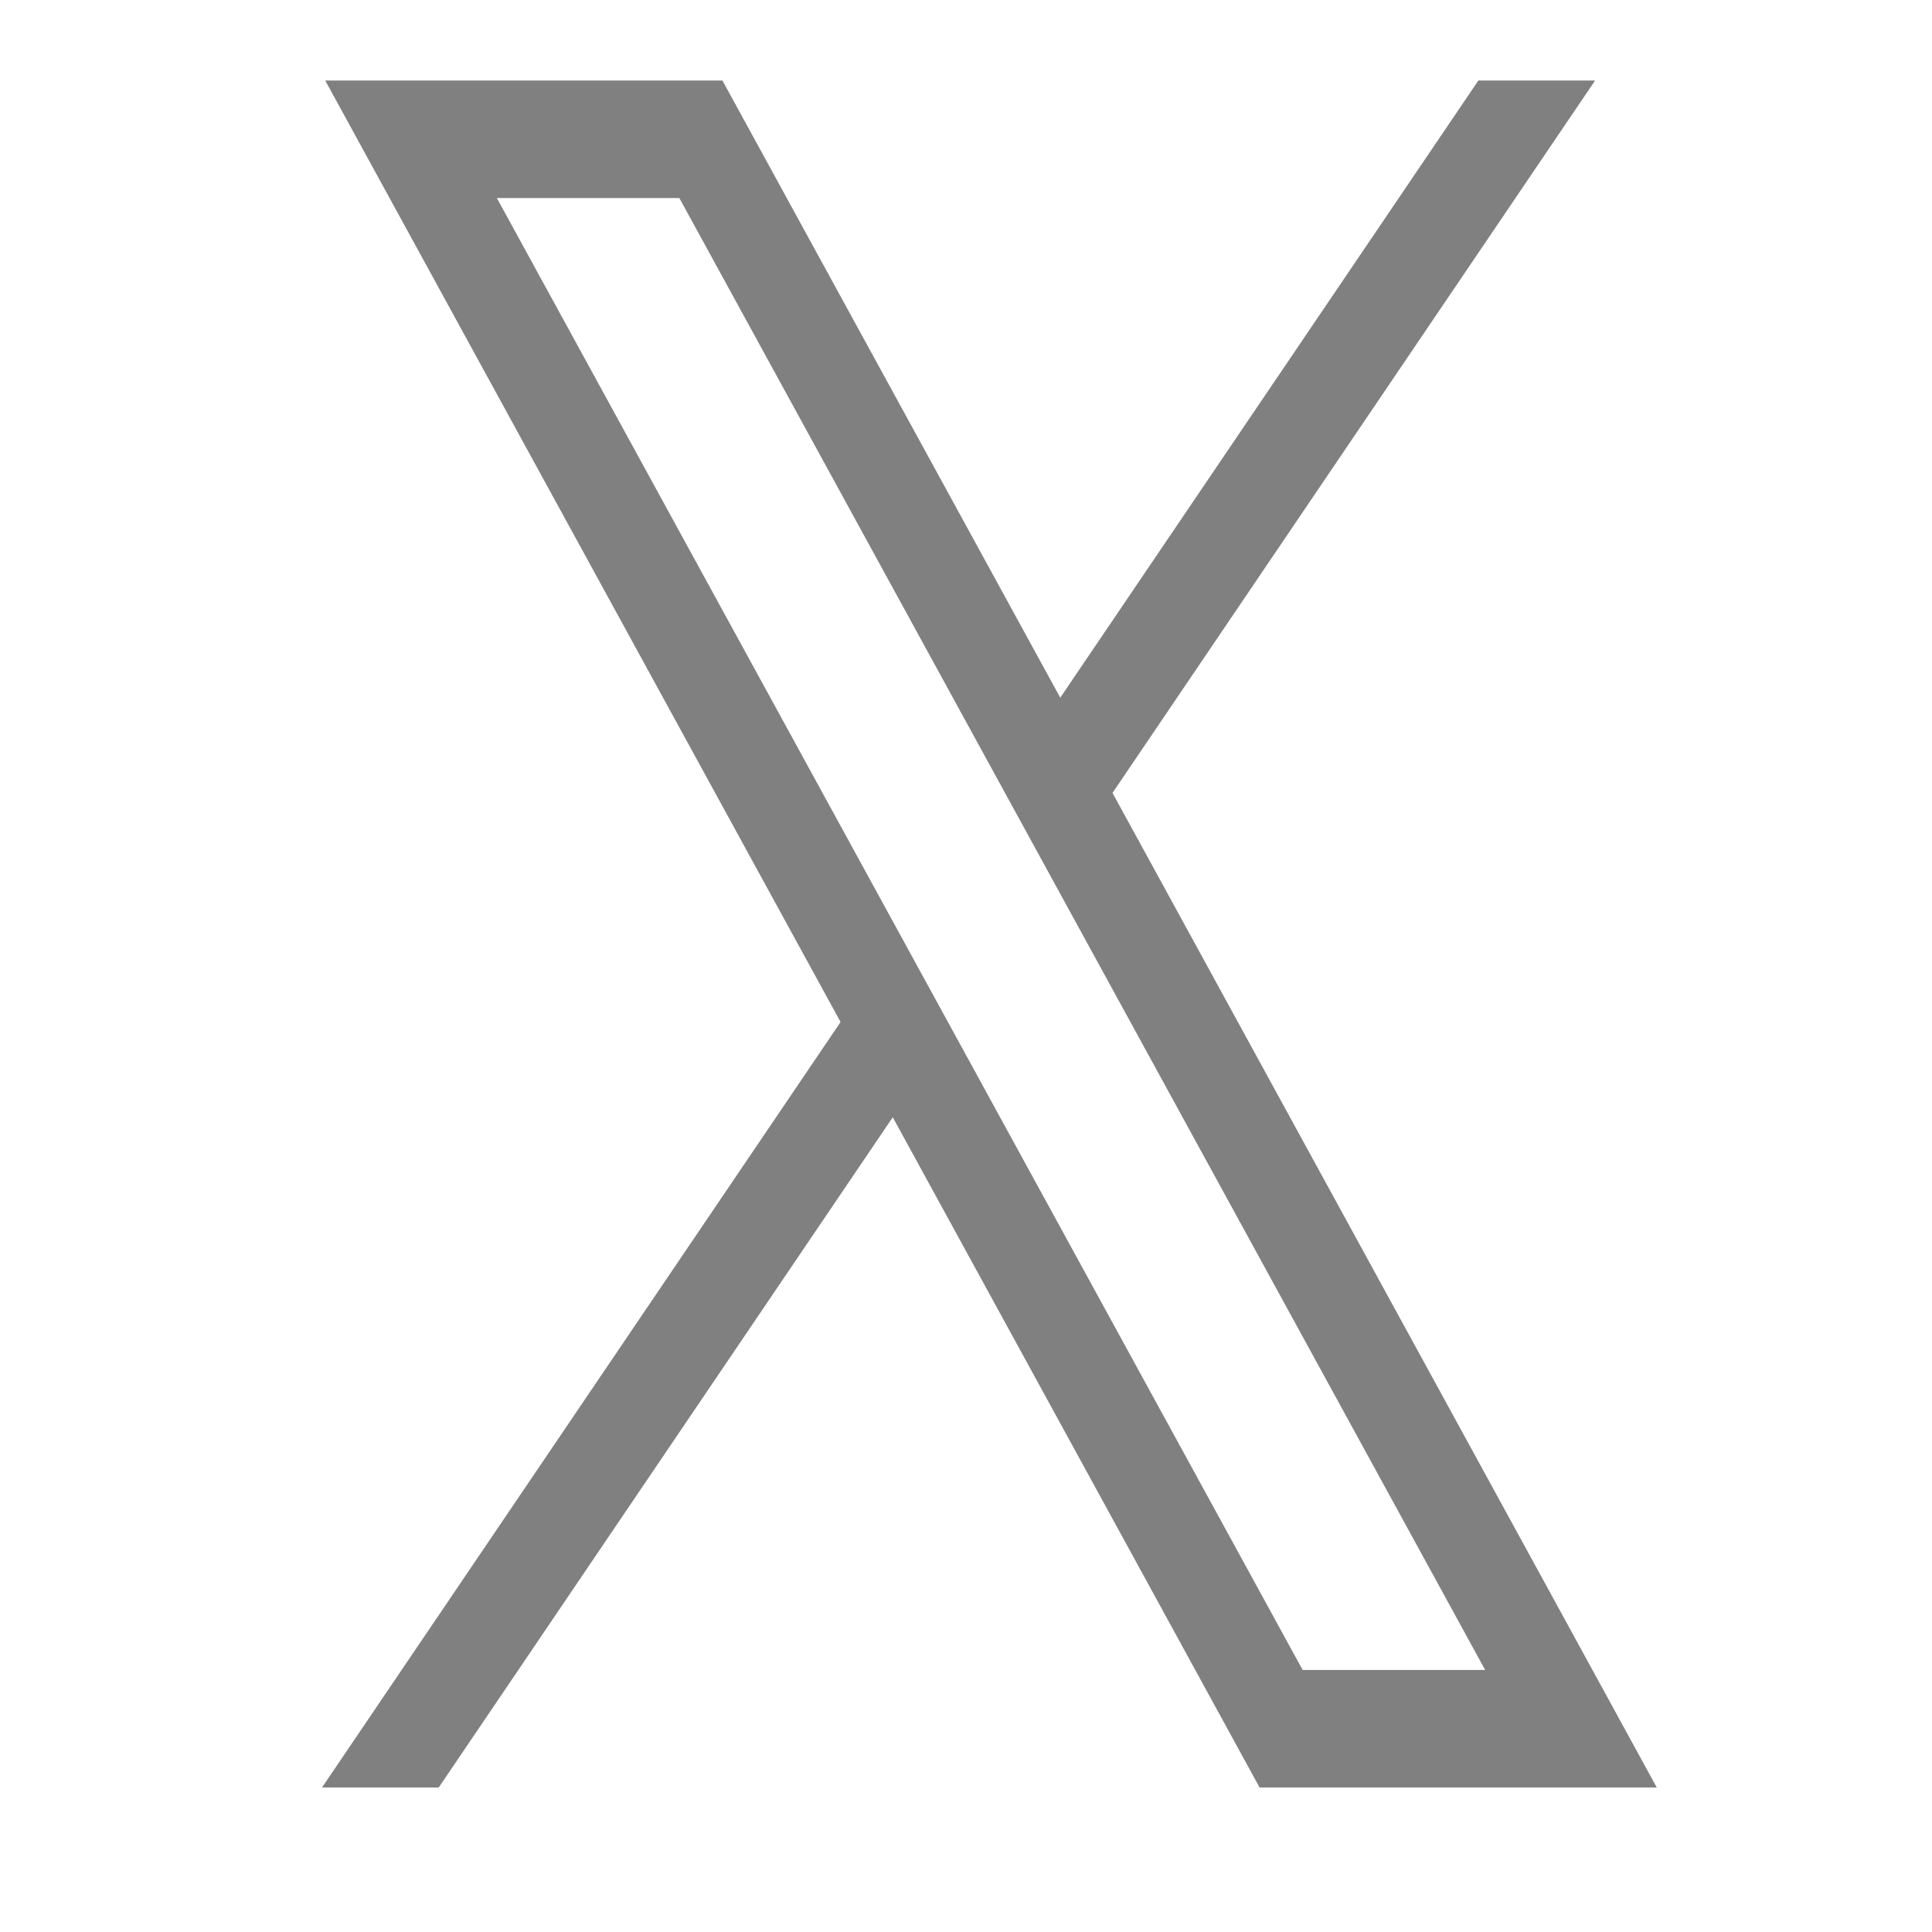
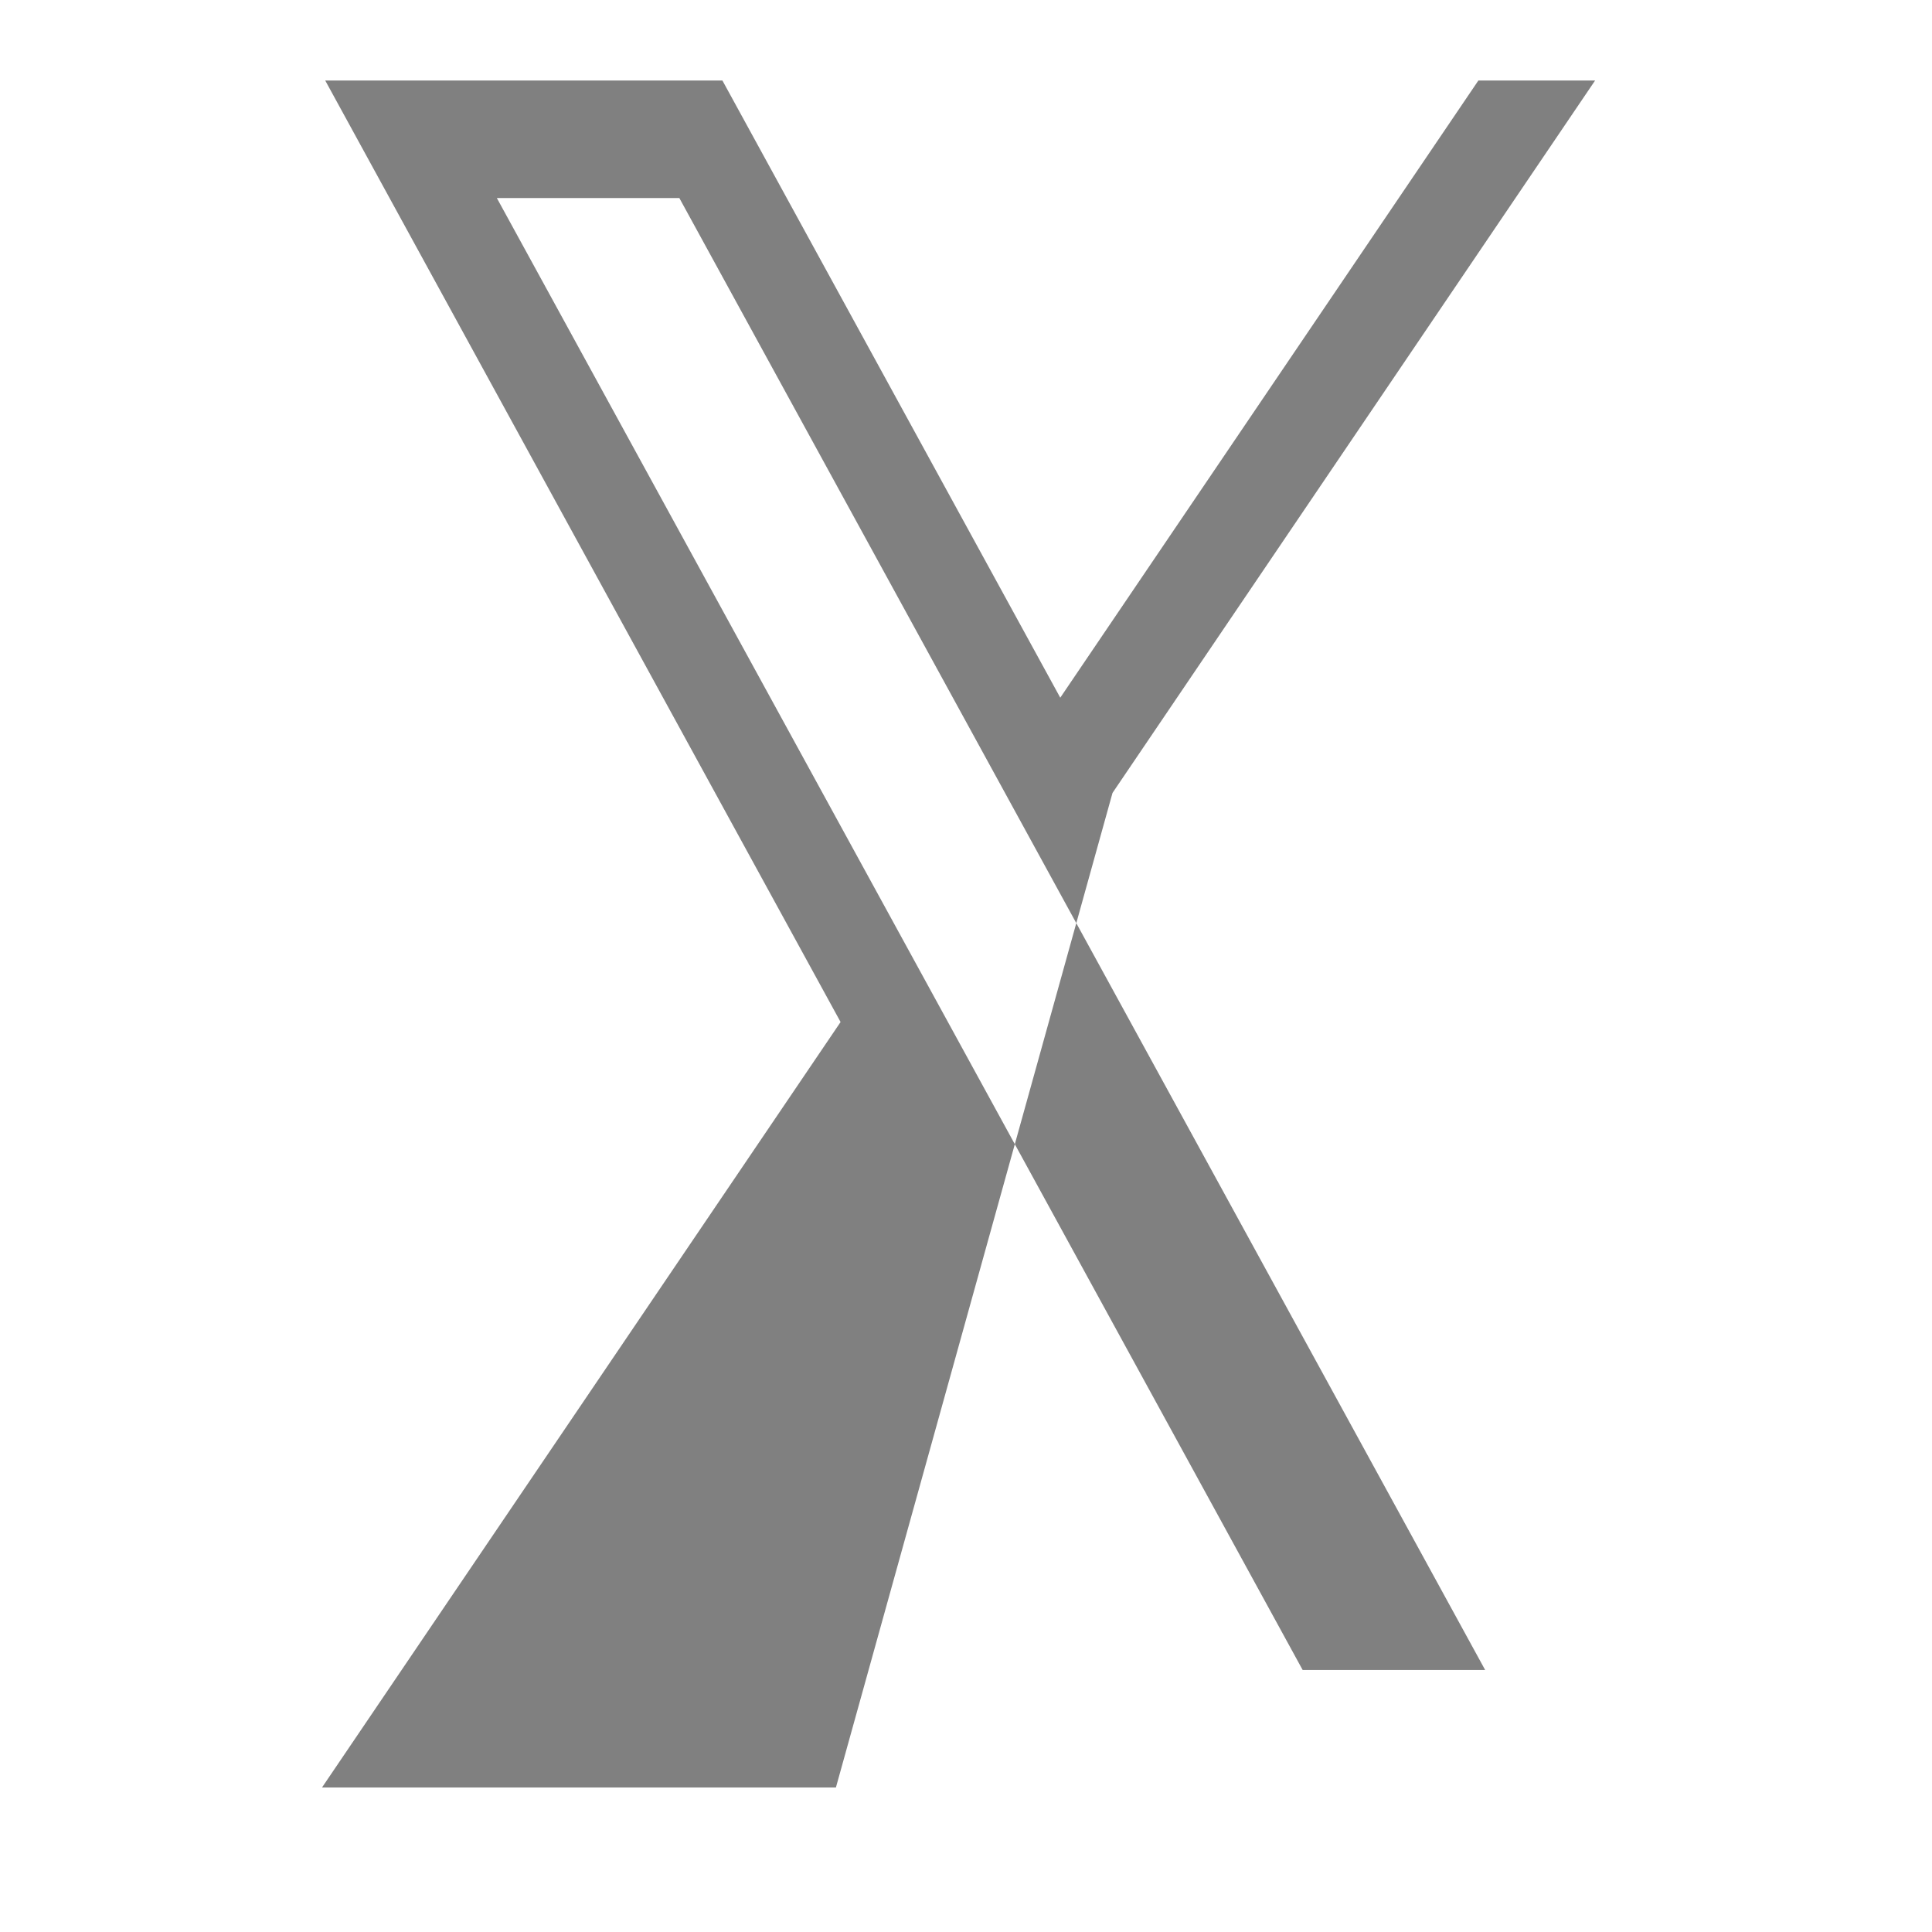
<svg xmlns="http://www.w3.org/2000/svg" width="24" height="24" fill="none">
-   <path fill="gray" d="m4.04 1 6.402 11.696L4 22.205h1.45l5.64-8.326 4.557 8.326h4.934L13.82 9.85 19.815 1h-1.45l-5.194 7.667L8.974 1H4.04Zm2.133 1.46h2.266l10.01 18.285h-2.267L6.172 2.46Z" />
+   <path fill="gray" d="m4.04 1 6.402 11.696L4 22.205h1.45h4.934L13.82 9.85 19.815 1h-1.45l-5.194 7.667L8.974 1H4.04Zm2.133 1.46h2.266l10.01 18.285h-2.267L6.172 2.46Z" />
</svg>